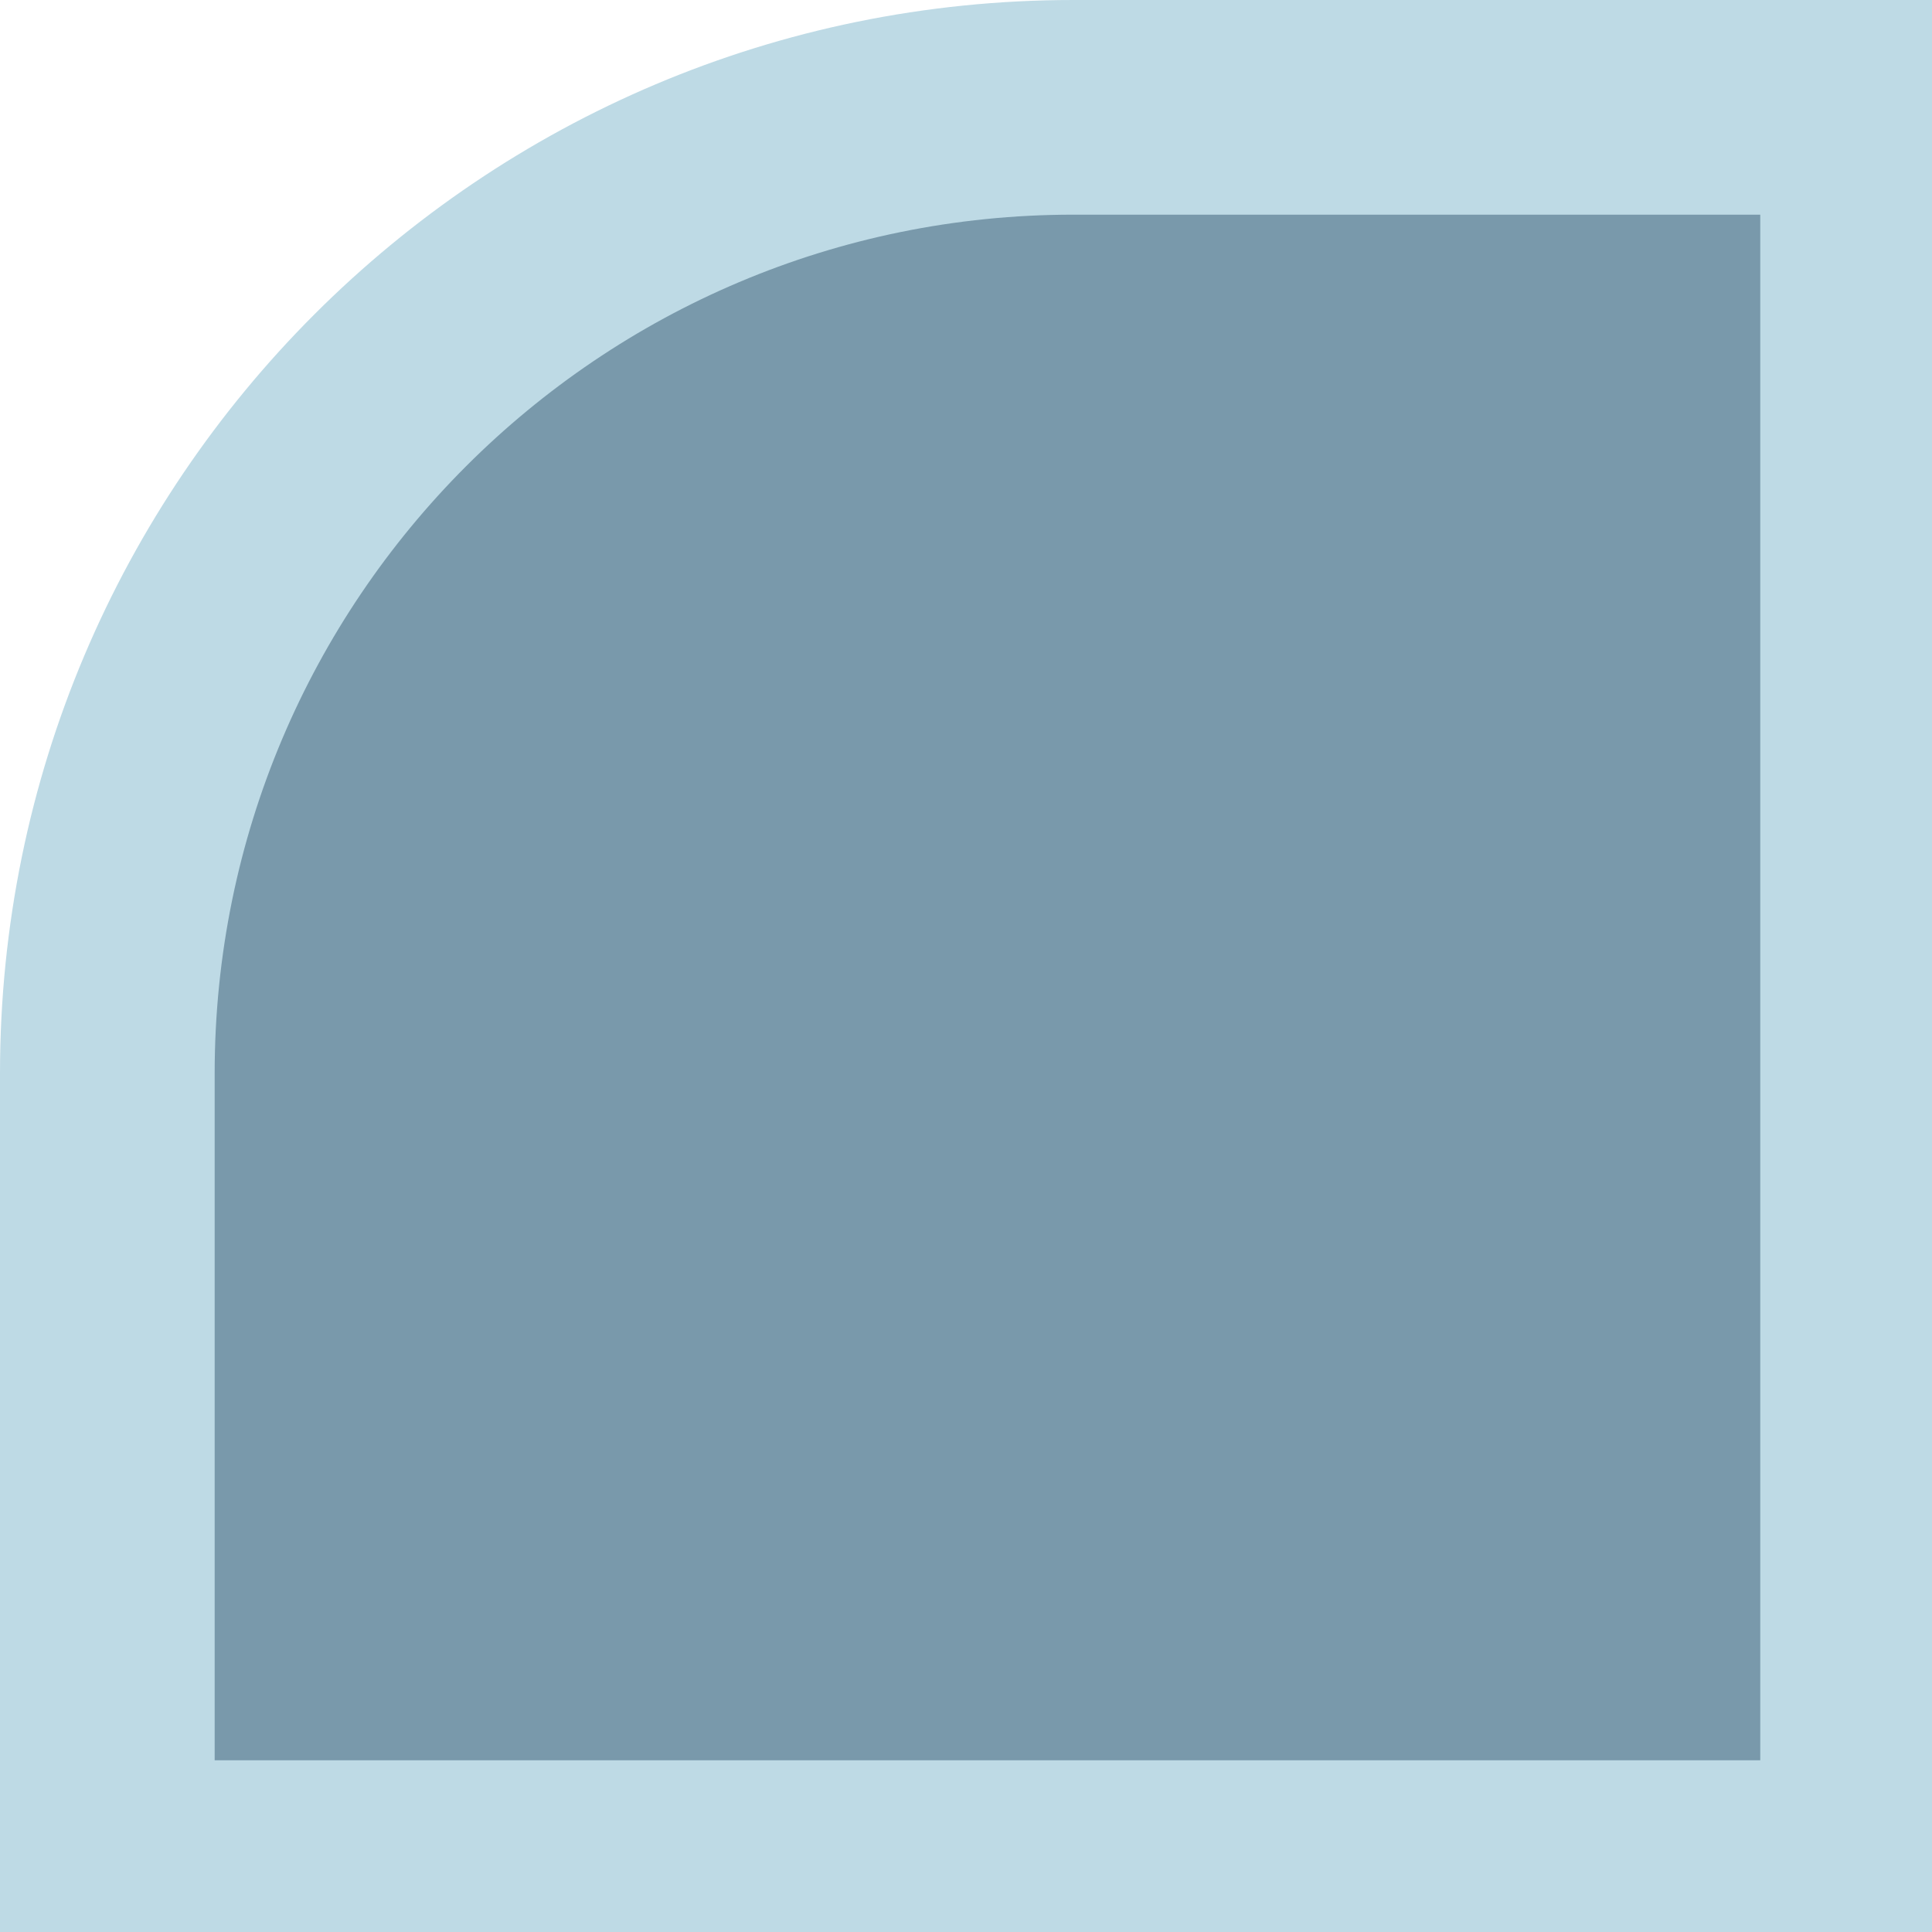
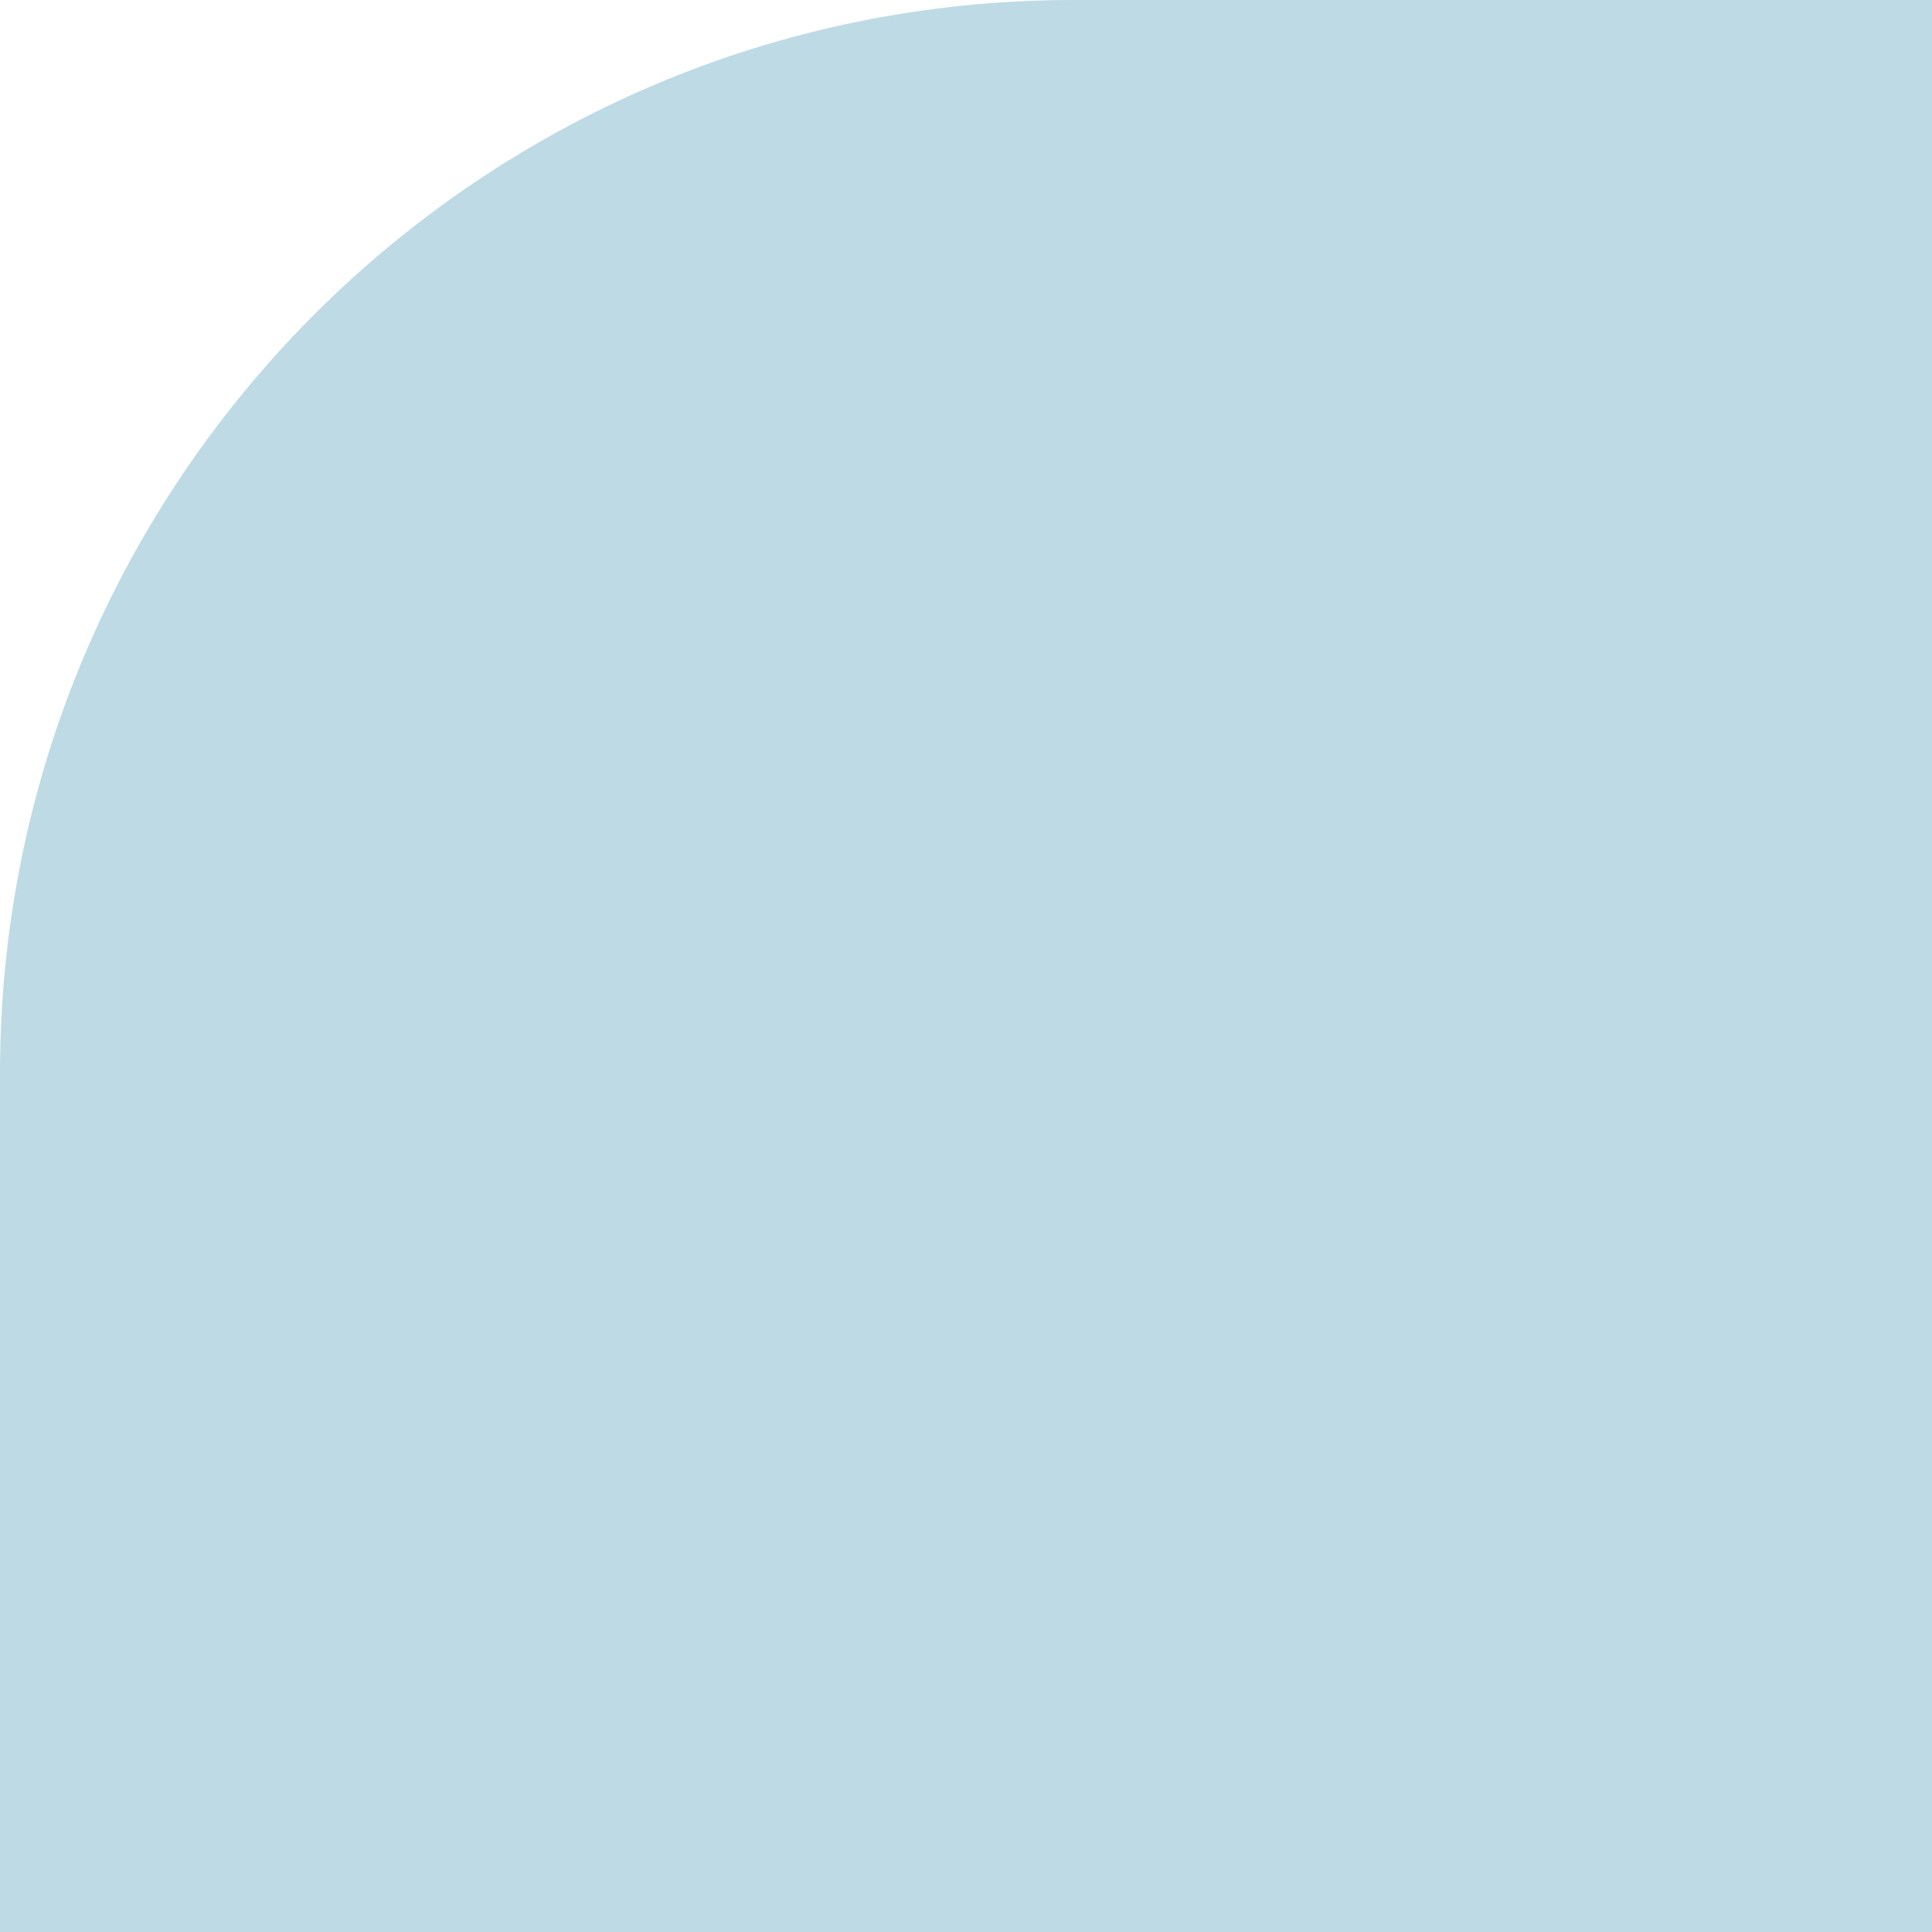
<svg xmlns="http://www.w3.org/2000/svg" width="45" height="45" viewBox="0 0 45 45" fill="none">
  <path d="M0 25C0 11.193 11.193 0 25 0H45V45H0V25Z" fill="#BEDAE5" />
-   <path d="M41 5H25C13.954 5 5 13.954 5 25V41H41V5Z" fill="#7999AB" />
</svg>